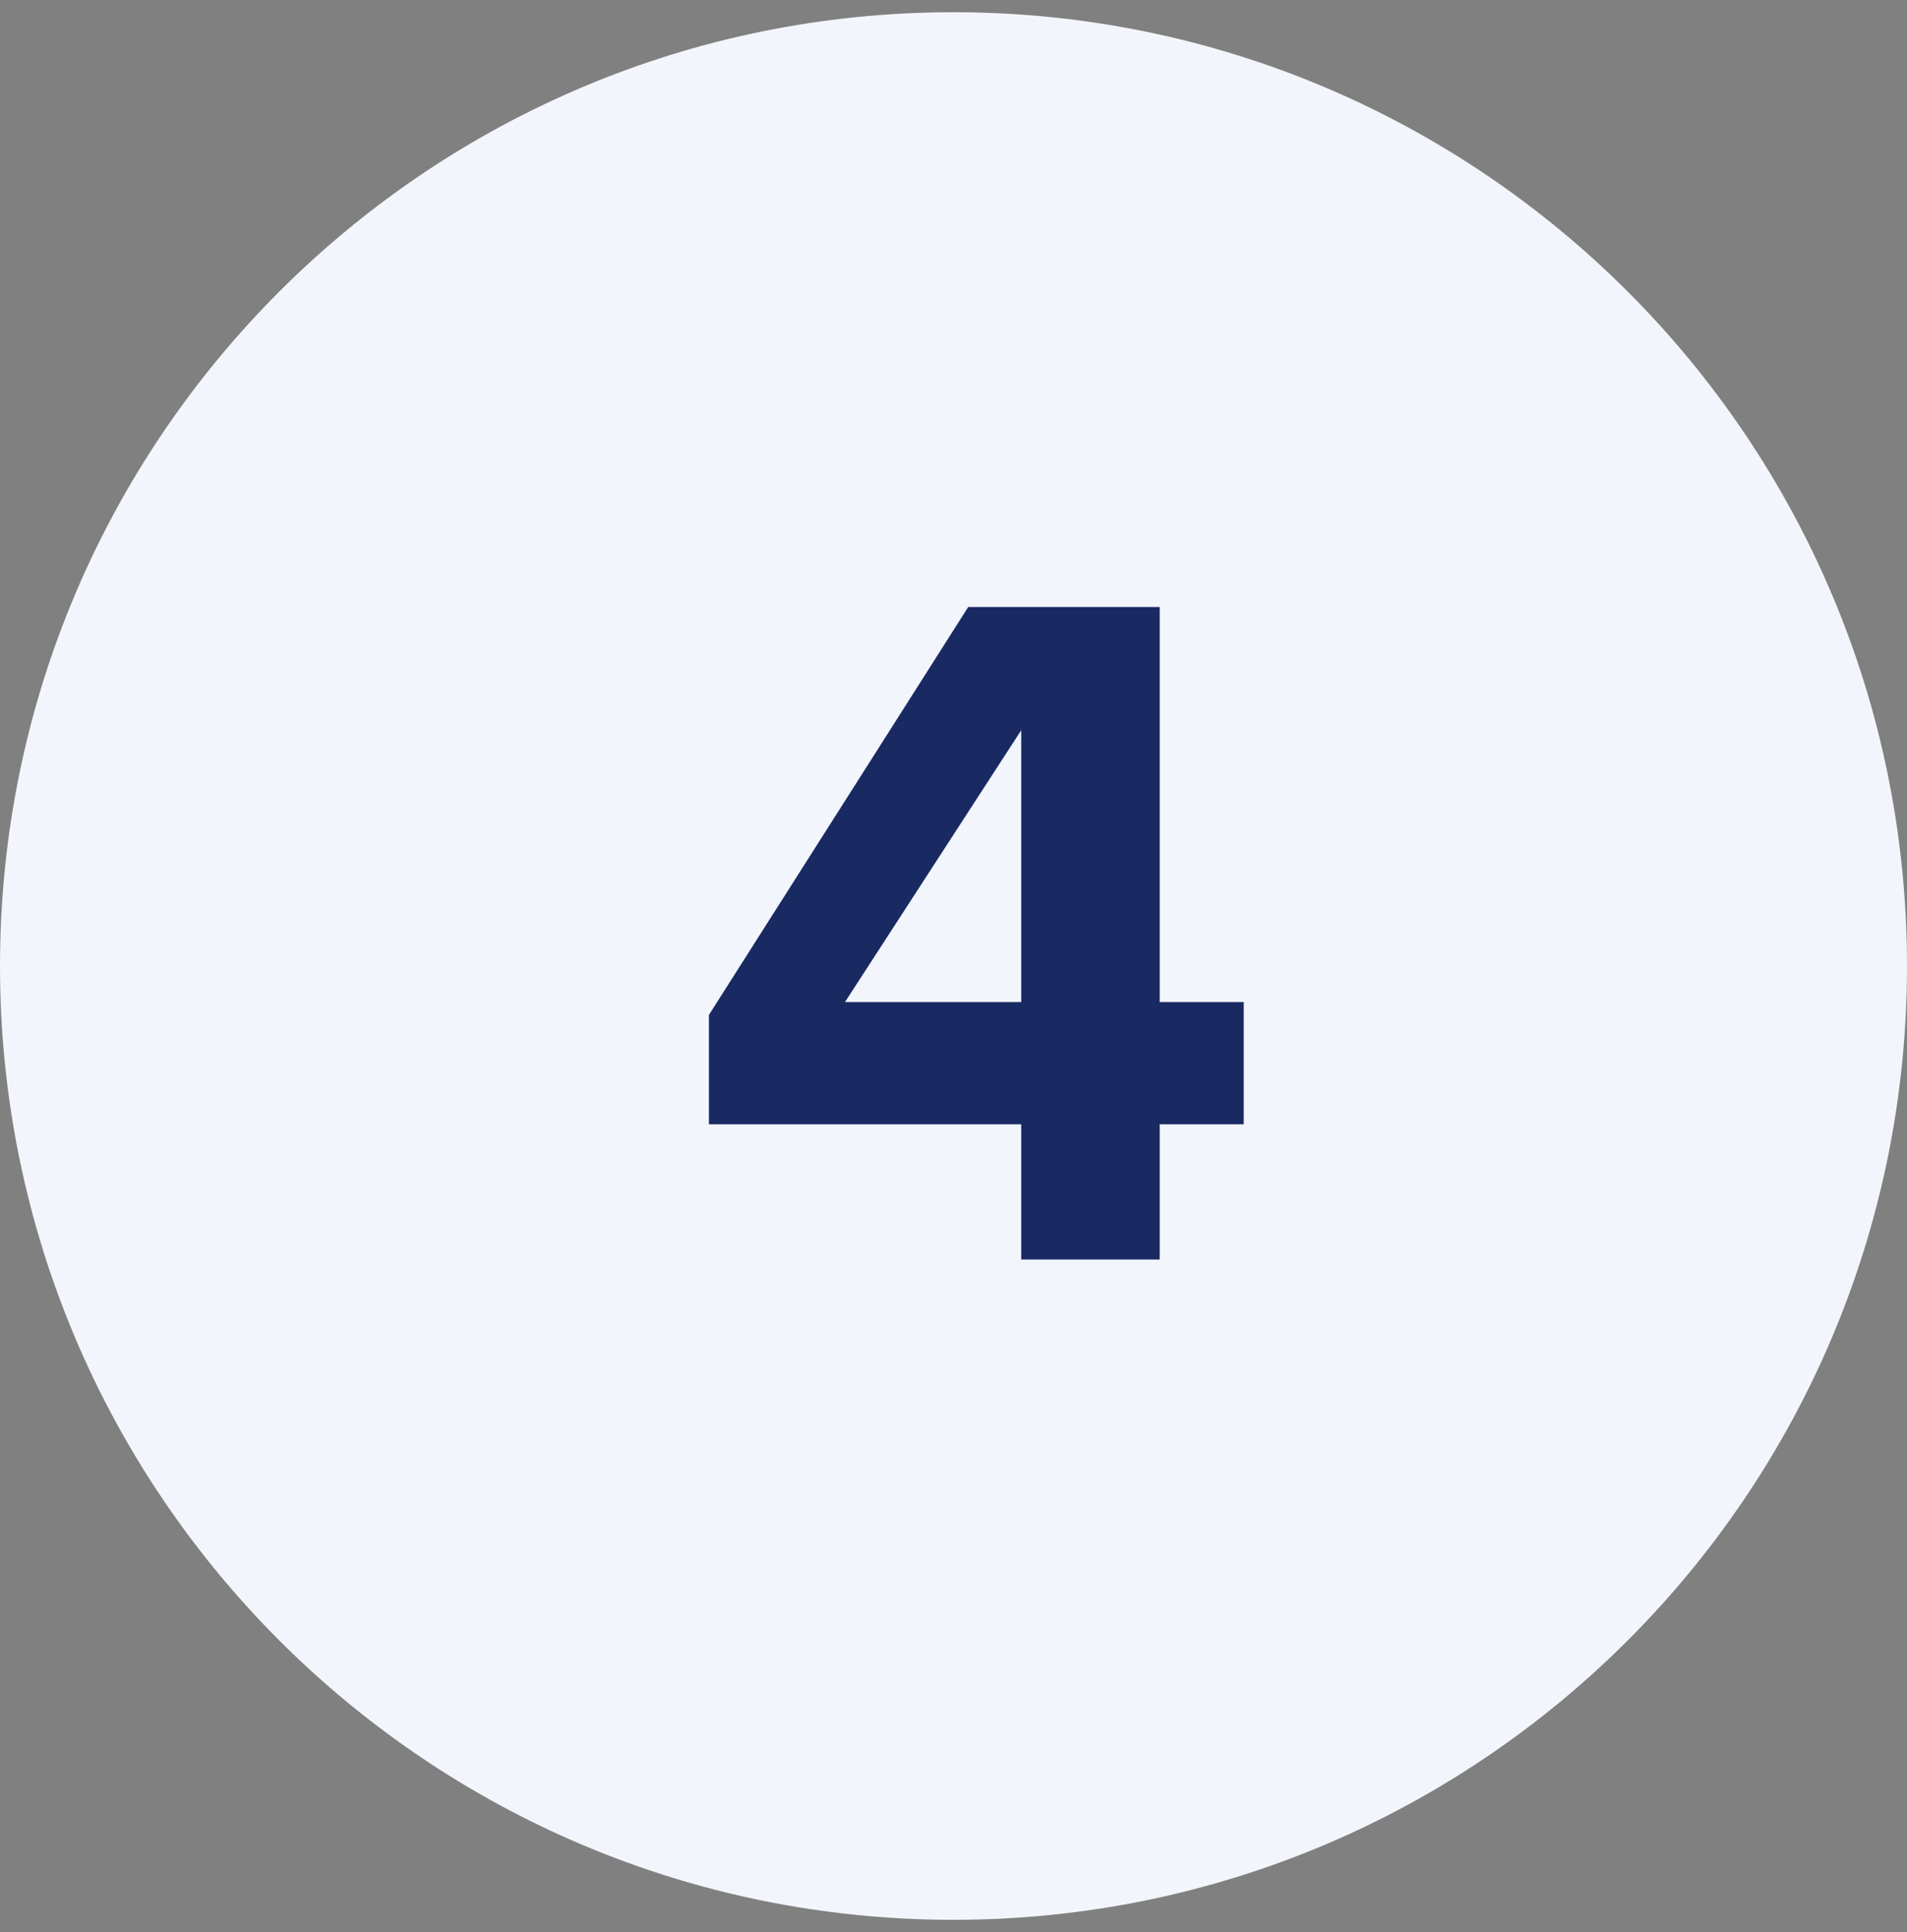
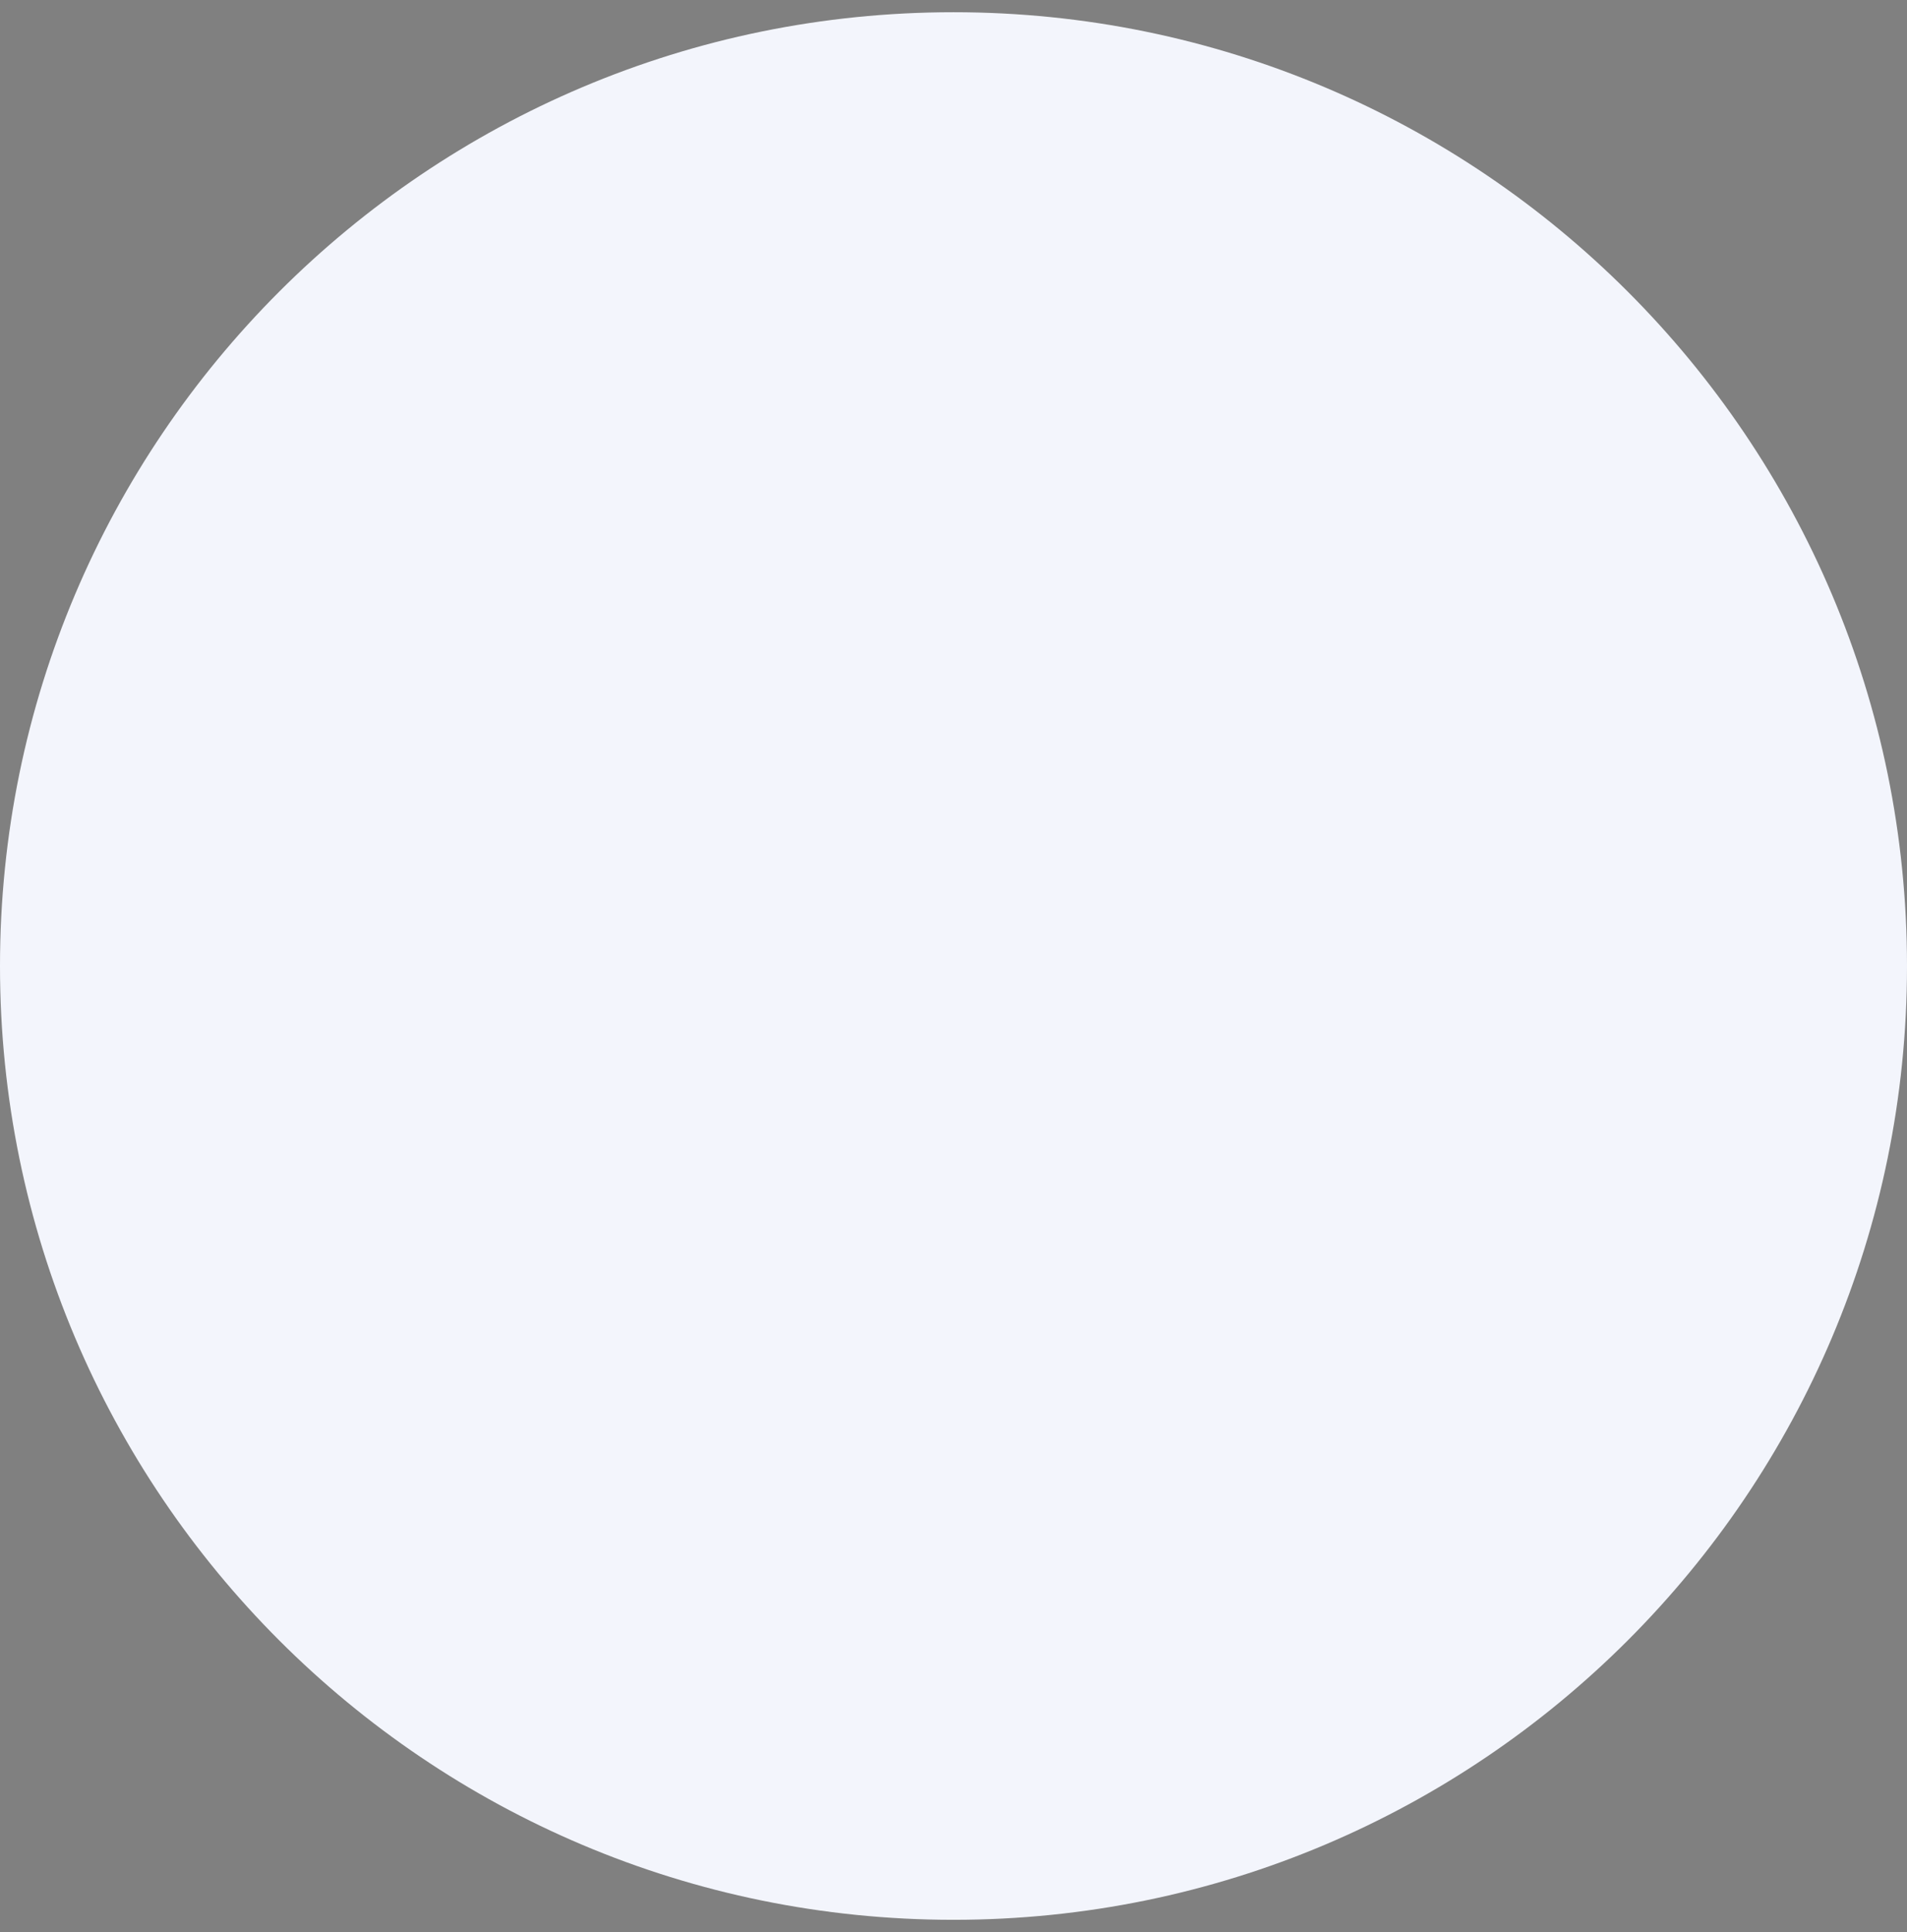
<svg xmlns="http://www.w3.org/2000/svg" width="78" height="79" viewBox="0 0 78 79" fill="none">
  <rect x="0" y="0" width="78" height="79" fill="#808080" stroke="none" />
  <path d="M78 39.5C78 61.039 60.539 78.5 39 78.5C17.461 78.5 0 61.039 0 39.5C0 17.961 17.461 0.5 39 0.5C60.539 0.5 78 17.961 78 39.5Z" fill="#F3F5FC" />
-   <path d="M28.996 45.973V41.5L39.602 24.82H47.434V40.973H50.871V45.973H47.434V51.5H41.77V45.973H28.996ZM34.562 40.973H41.77V29.859L34.562 40.973Z" fill="#192A63" />
</svg>